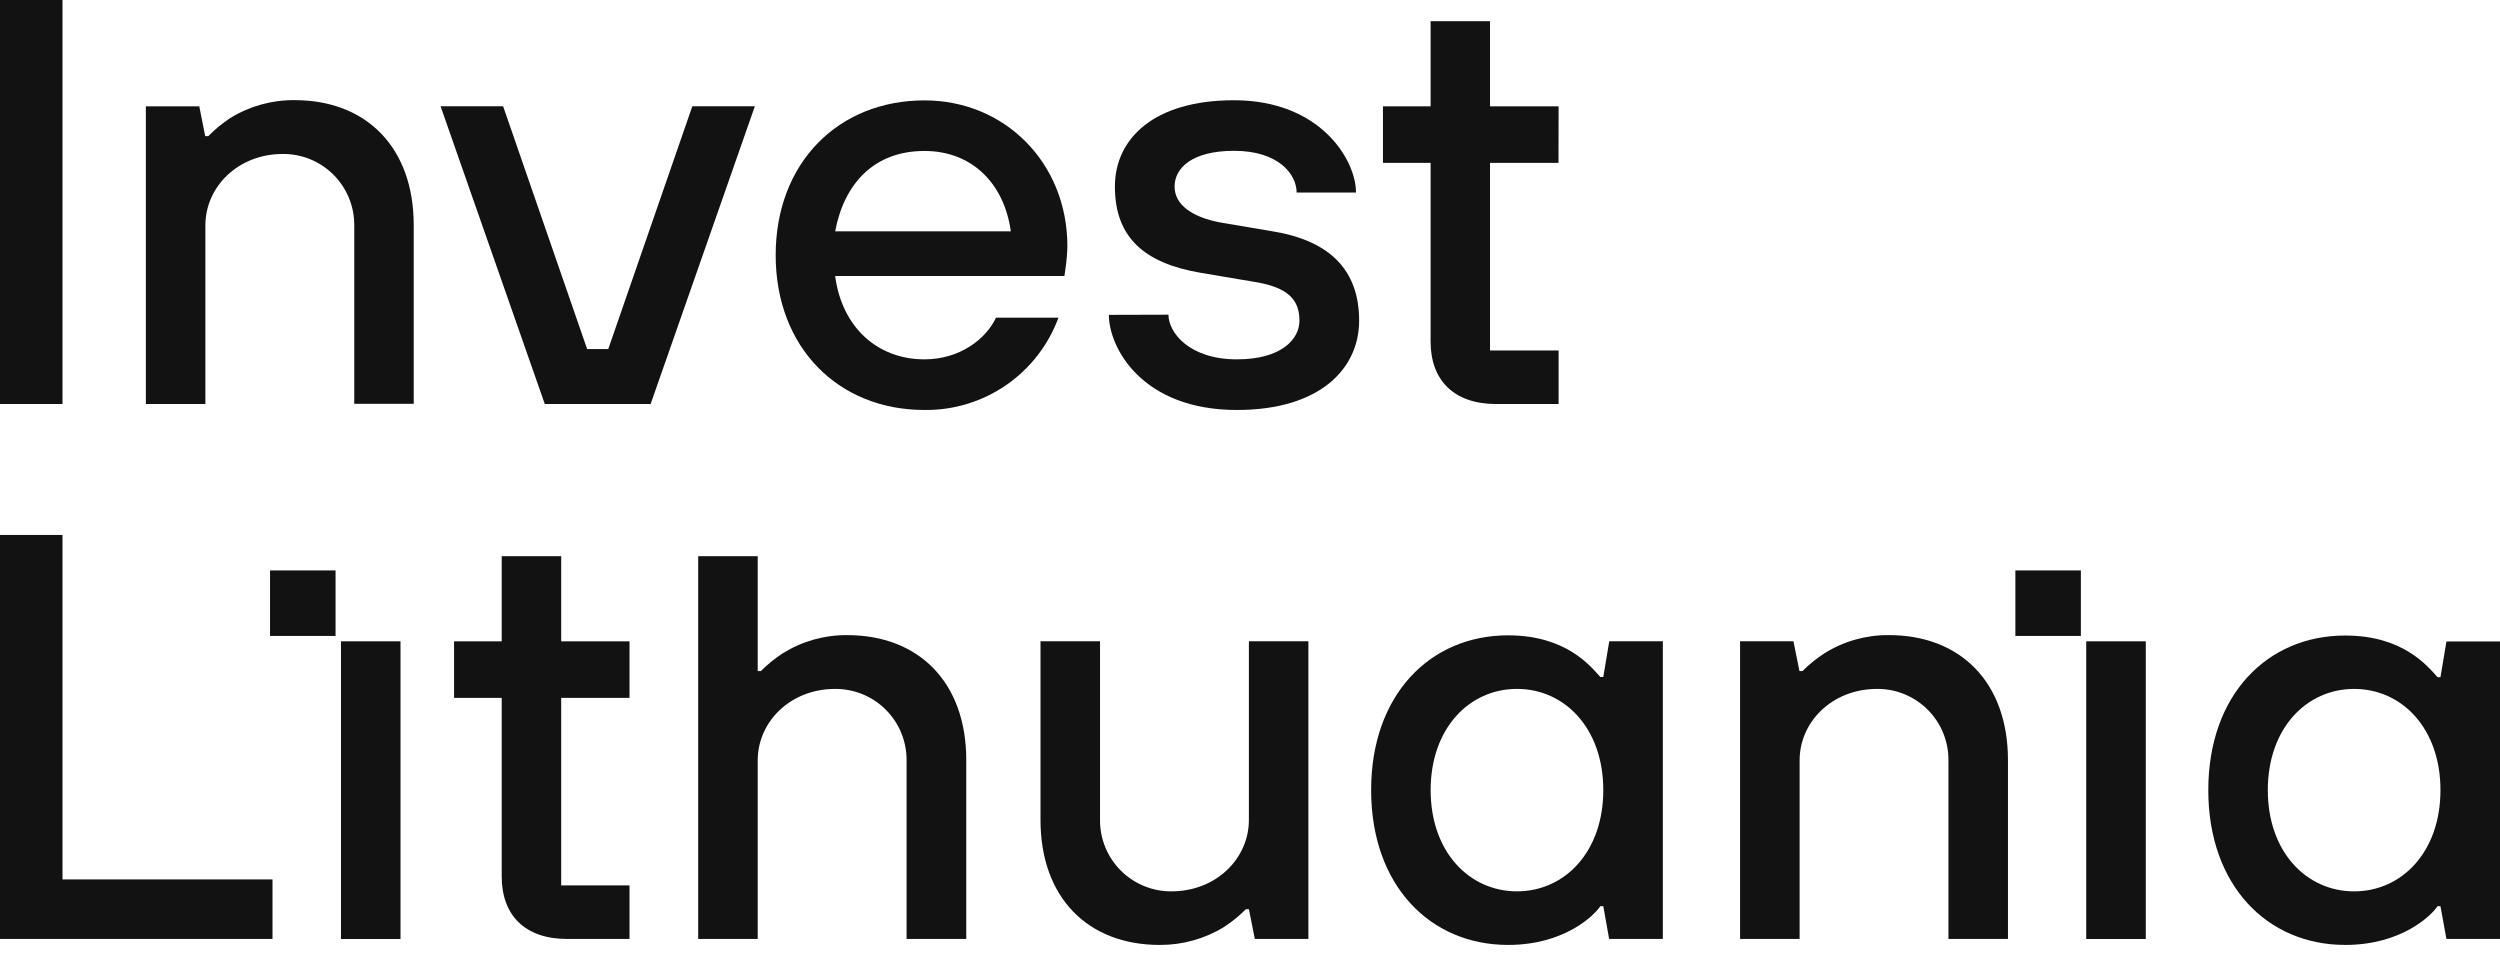
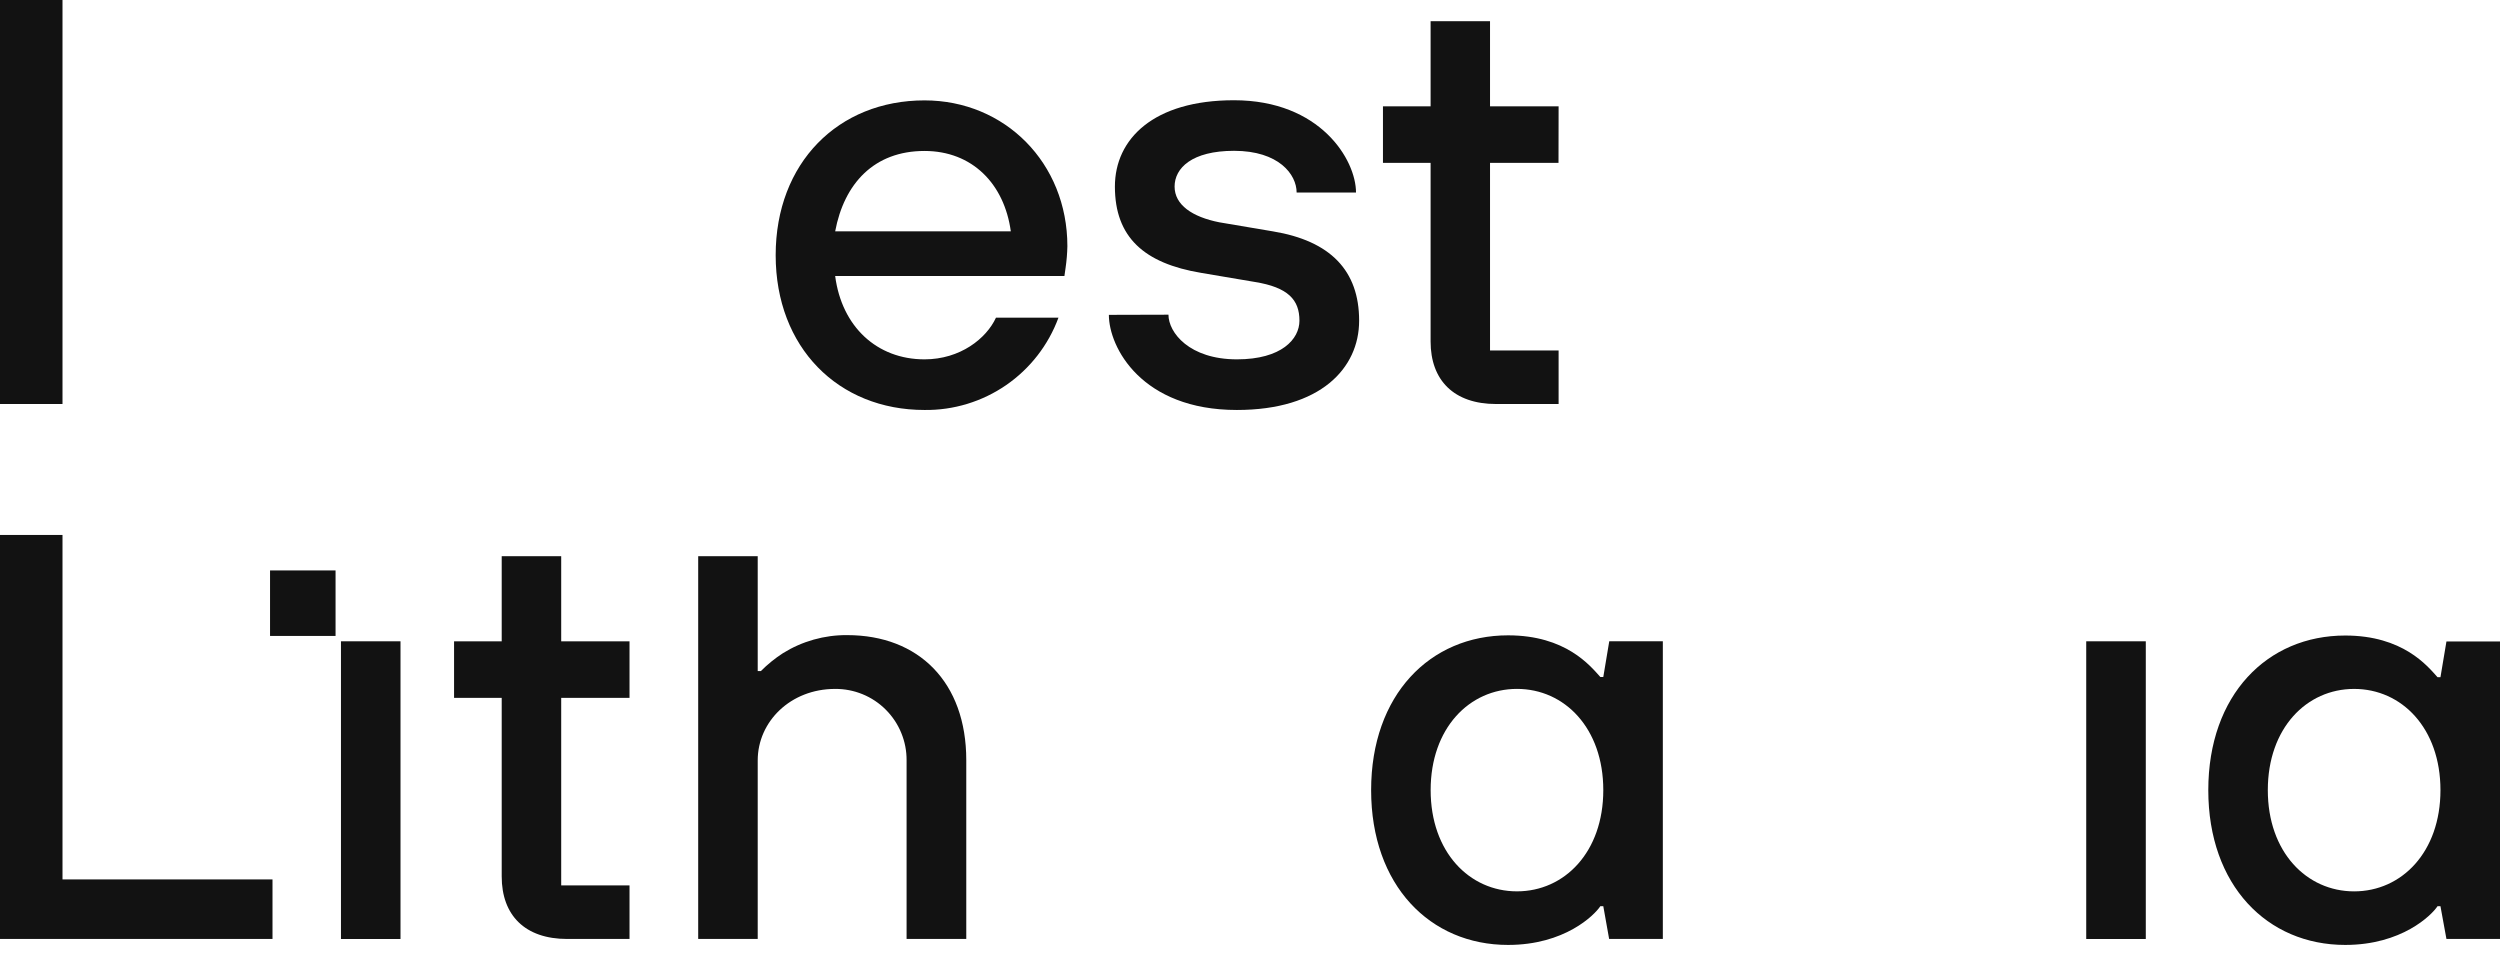
<svg xmlns="http://www.w3.org/2000/svg" width="104" height="40" viewBox="0 0 104 40" fill="none">
  <g clip-path="url(#clip0_71_12530)">
    <path d="M0 22.254H2.6V36.584H11.336V39.06H0V22.254Z" fill="#121212" />
    <path d="M29.045 23.137H31.521V27.917H31.652C31.93 27.637 32.237 27.388 32.568 27.174C33.37 26.674 34.298 26.413 35.243 26.421C38.217 26.421 40.197 28.378 40.197 31.622V39.061H37.714V31.632C37.717 31.241 37.642 30.853 37.493 30.491C37.345 30.129 37.126 29.8 36.849 29.523C36.573 29.246 36.244 29.027 35.882 28.879C35.52 28.731 35.132 28.656 34.74 28.659C32.883 28.659 31.521 30.021 31.521 31.632V39.061H29.045V23.137Z" fill="#121212" />
-     <path d="M43.285 26.678H45.761V34.107C45.758 34.498 45.833 34.886 45.981 35.248C46.129 35.61 46.348 35.939 46.625 36.215C46.902 36.492 47.231 36.711 47.593 36.859C47.955 37.008 48.343 37.083 48.734 37.08C50.592 37.08 51.954 35.717 51.954 34.107V26.678H54.429V39.06H52.201L51.954 37.822H51.829C51.552 38.102 51.245 38.352 50.914 38.566C50.109 39.058 49.182 39.315 48.238 39.309C45.265 39.309 43.285 37.351 43.285 34.107V26.678Z" fill="#121212" />
    <path d="M66.697 37.698H66.574C66.326 38.075 65.088 39.309 62.735 39.309C59.49 39.309 57.039 36.831 57.039 32.869C57.039 28.907 59.488 26.43 62.735 26.43C65.137 26.43 66.152 27.694 66.574 28.163H66.697L66.945 26.678H69.174V39.06H66.94L66.697 37.698ZM66.697 32.869C66.697 30.294 65.088 28.658 63.106 28.658C61.124 28.658 59.515 30.294 59.515 32.869C59.515 35.445 61.126 37.08 63.106 37.08C65.086 37.08 66.697 35.445 66.697 32.869Z" fill="#121212" />
-     <path d="M72.387 26.678H74.608L74.857 27.916H74.985C75.263 27.636 75.57 27.387 75.902 27.174C76.704 26.673 77.632 26.412 78.578 26.42C81.549 26.42 83.531 28.378 83.531 31.622V39.06H81.055V31.631C81.058 31.24 80.984 30.852 80.836 30.49C80.688 30.128 80.469 29.799 80.192 29.523C79.916 29.246 79.587 29.027 79.225 28.879C78.863 28.73 78.475 28.655 78.084 28.659C76.226 28.659 74.864 30.021 74.864 31.631V39.06H72.387V26.678Z" fill="#121212" />
    <path d="M101.523 37.699H101.401C101.152 38.075 99.914 39.309 97.561 39.309C94.316 39.309 91.865 36.832 91.865 32.87C91.865 28.907 94.316 26.438 97.561 26.438C99.963 26.438 100.979 27.702 101.401 28.171H101.523L101.772 26.686H104.001V39.061H101.772L101.523 37.699ZM101.523 32.87C101.523 30.294 99.914 28.659 97.932 28.659C95.95 28.659 94.341 30.294 94.341 32.87C94.341 35.445 95.952 37.081 97.932 37.081C99.912 37.081 101.523 35.445 101.523 32.87Z" fill="#121212" />
    <path d="M26.188 26.679H23.346V23.137H20.871V26.679H18.889V29.03H20.871V36.461C20.871 38.072 21.835 39.061 23.595 39.061H26.188V36.832H23.346V29.03H26.188V26.679Z" fill="#121212" />
    <path d="M16.661 26.678H14.184V39.062H16.661V26.678Z" fill="#121212" />
    <path d="M13.959 23.73H11.234V26.455H13.959V23.73Z" fill="#121212" />
    <path d="M89.265 26.678H86.787V39.062H89.265V26.678Z" fill="#121212" />
-     <path d="M86.564 23.73H83.84V26.455H86.564V23.73Z" fill="#121212" />
-     <path d="M6.068 4.423H8.29L8.536 5.662H8.666C8.944 5.379 9.251 5.126 9.582 4.909C10.386 4.413 11.313 4.156 12.258 4.166C15.23 4.166 17.211 6.122 17.211 9.368V16.797H14.737V9.378C14.74 8.986 14.665 8.598 14.517 8.236C14.368 7.874 14.149 7.545 13.873 7.269C13.596 6.992 13.267 6.773 12.905 6.625C12.543 6.476 12.155 6.402 11.764 6.405C9.906 6.405 8.544 7.767 8.544 9.378V16.806H6.068V4.423Z" fill="#121212" />
    <path d="M44.032 13.216C43.613 14.353 42.853 15.333 41.855 16.021C40.857 16.708 39.67 17.07 38.459 17.055C34.868 17.055 32.268 14.453 32.268 10.616C32.268 6.778 34.868 4.176 38.459 4.176C41.803 4.176 44.403 6.776 44.403 10.244C44.397 10.543 44.372 10.84 44.329 11.136L44.28 11.482H34.743C35.016 13.587 36.478 14.949 38.459 14.949C39.945 14.949 41.034 14.082 41.432 13.216H44.032ZM42.05 9.624C41.778 7.642 40.441 6.28 38.459 6.28C36.354 6.28 35.116 7.642 34.743 9.624H42.05Z" fill="#121212" />
    <path d="M48.608 13.091C48.608 13.835 49.475 14.949 51.457 14.949C53.315 14.949 54.057 14.106 54.057 13.34C54.057 12.473 53.588 11.953 52.199 11.729L49.971 11.352C47.593 10.956 46.38 9.867 46.38 7.761C46.38 5.779 47.99 4.17 51.333 4.17C54.924 4.17 56.41 6.647 56.41 8.01H53.94C53.94 7.256 53.196 6.274 51.338 6.274C49.581 6.274 48.863 6.994 48.863 7.761C48.863 8.528 49.605 9.025 50.72 9.247L52.949 9.624C55.351 10.02 56.54 11.26 56.54 13.34C56.54 15.322 54.929 17.055 51.453 17.055C47.497 17.055 46.129 14.453 46.129 13.098L48.608 13.091Z" fill="#121212" />
    <path d="M64.838 4.423H61.985V0.881H59.513V4.423H57.531V6.776H59.513V14.207C59.513 15.816 60.478 16.807 62.238 16.807H64.838V14.578H61.985V6.776H64.834L64.838 4.423Z" fill="#121212" />
-     <path d="M28.8 4.422L25.303 14.522H24.425L20.93 4.422H18.328L22.663 16.806H27.066L31.402 4.422H28.8Z" fill="#121212" />
    <path d="M0 0H2.6V16.806H0V0Z" fill="#121212" />
  </g>
  <defs>
    <clipPath id="clip0_71_12530">
      <rect width="104" height="40" fill="white" />
    </clipPath>
  </defs>
</svg>